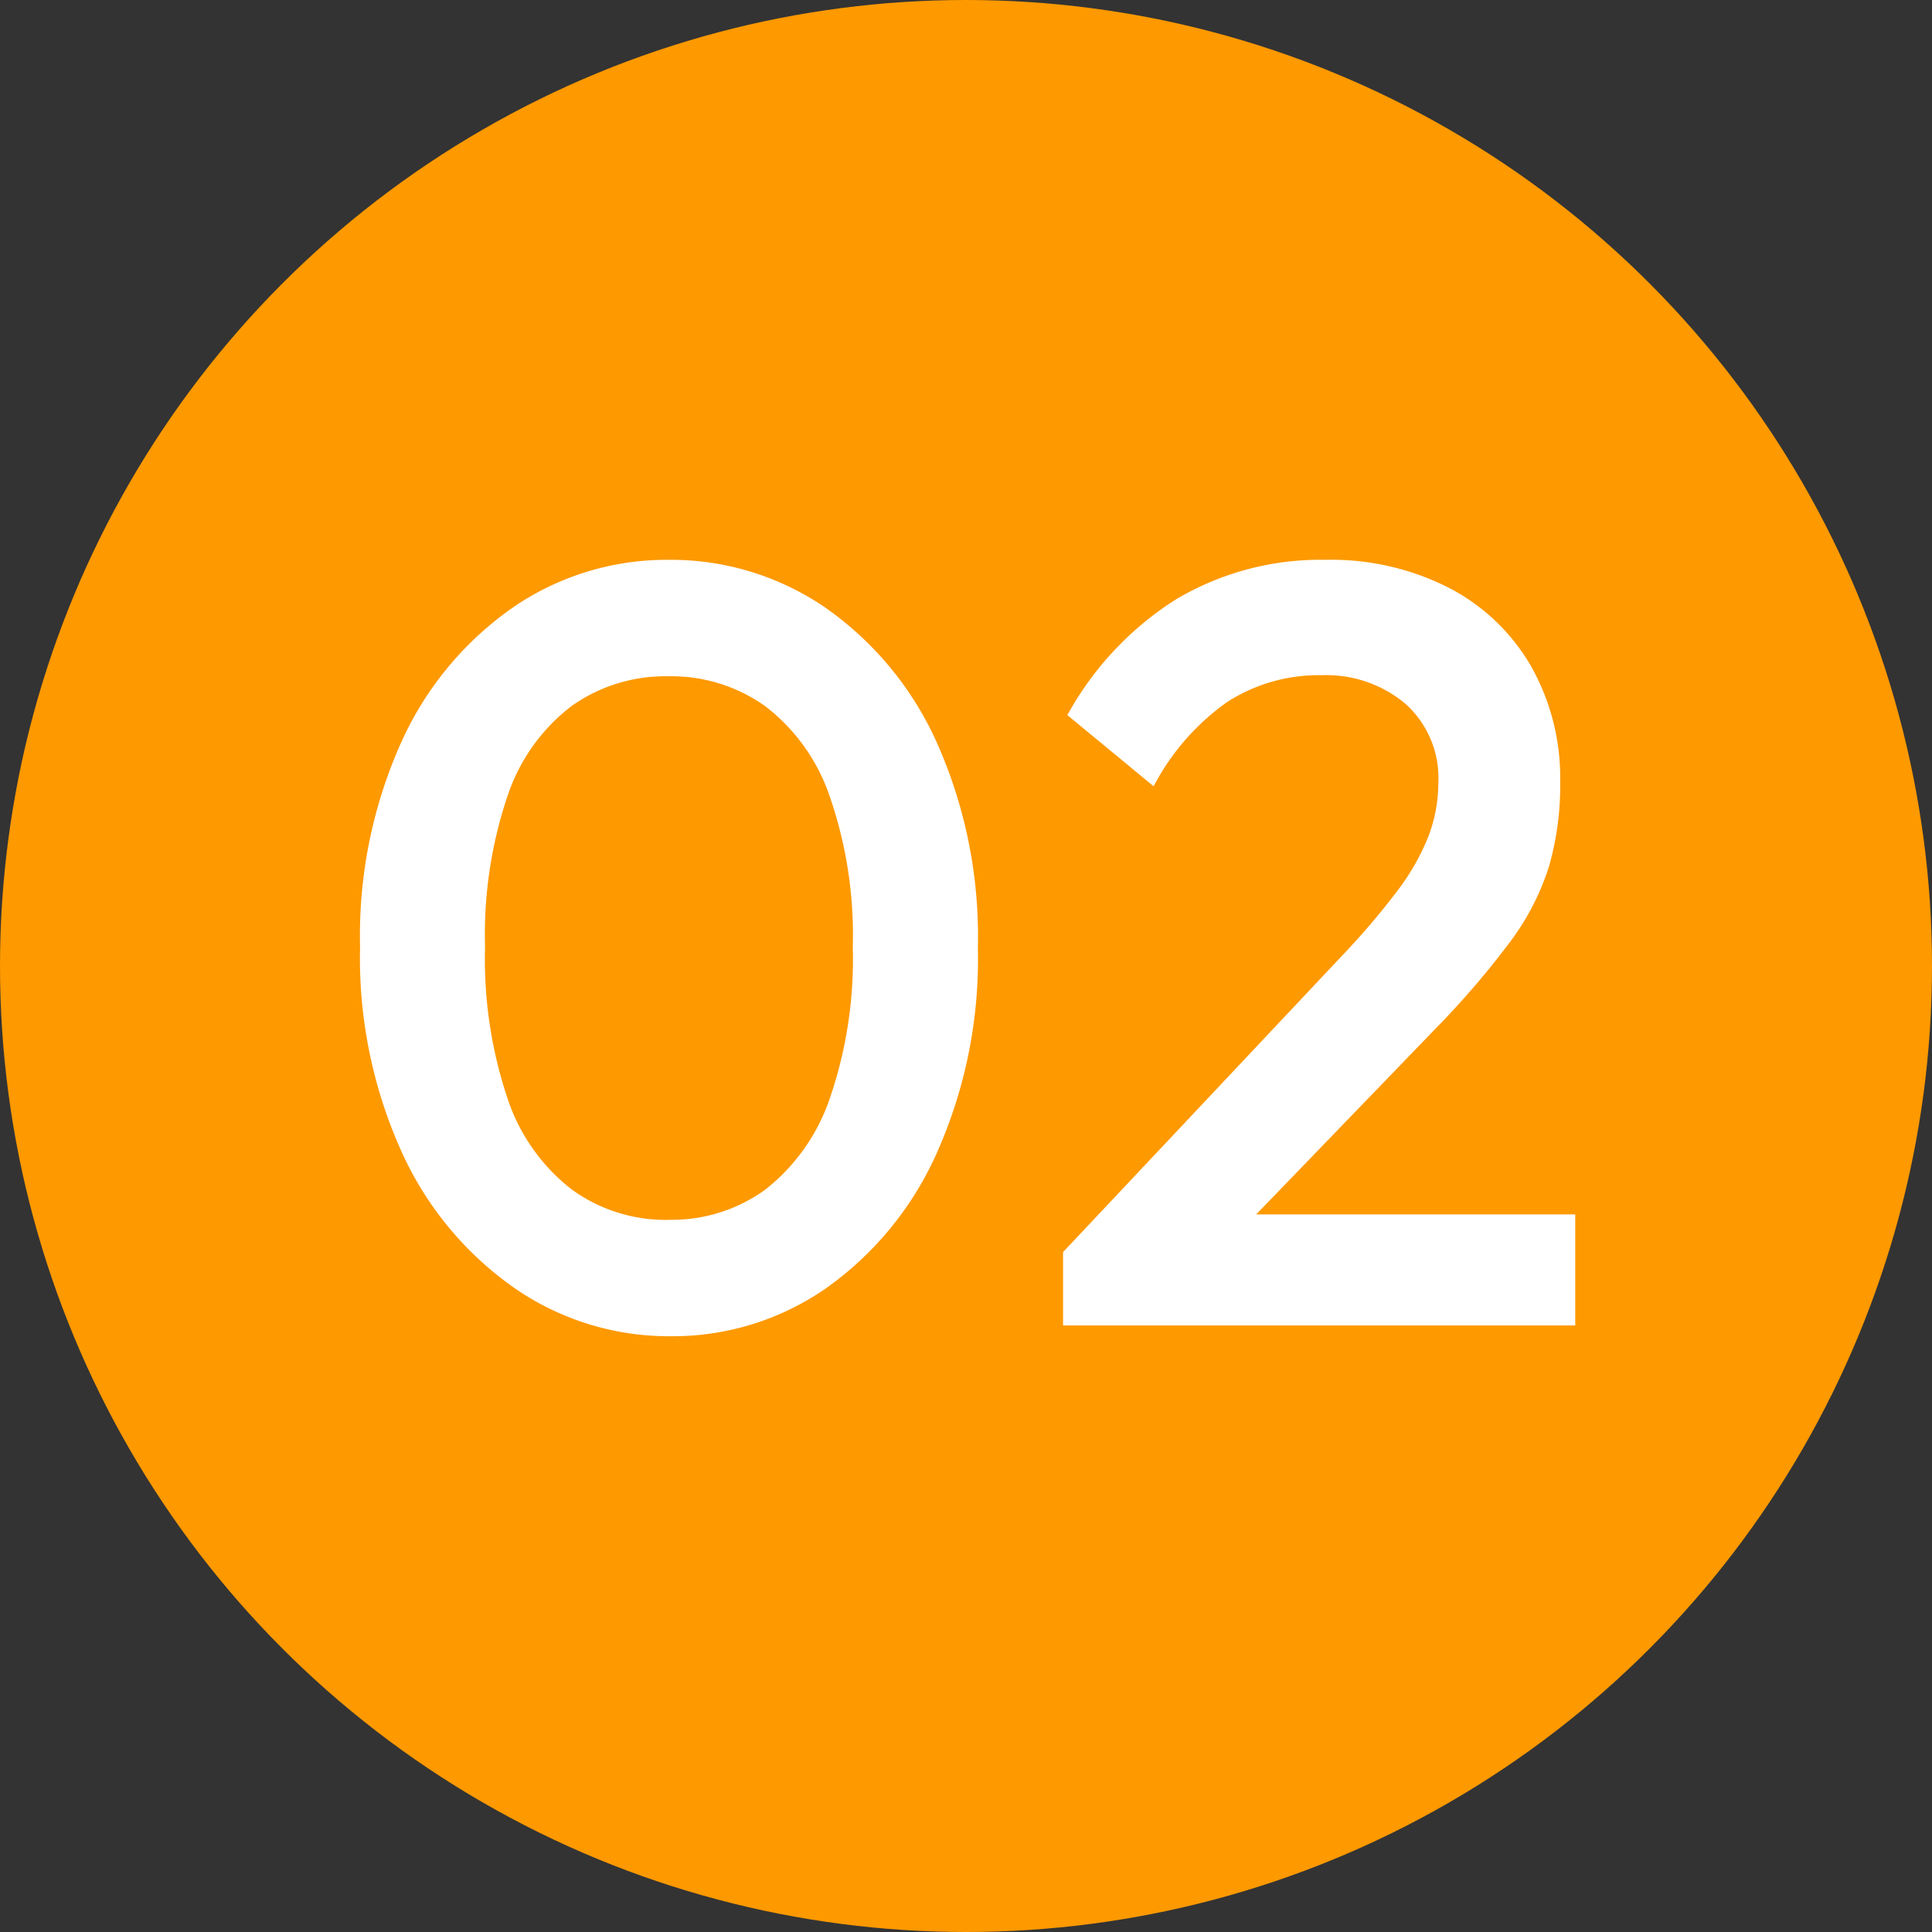
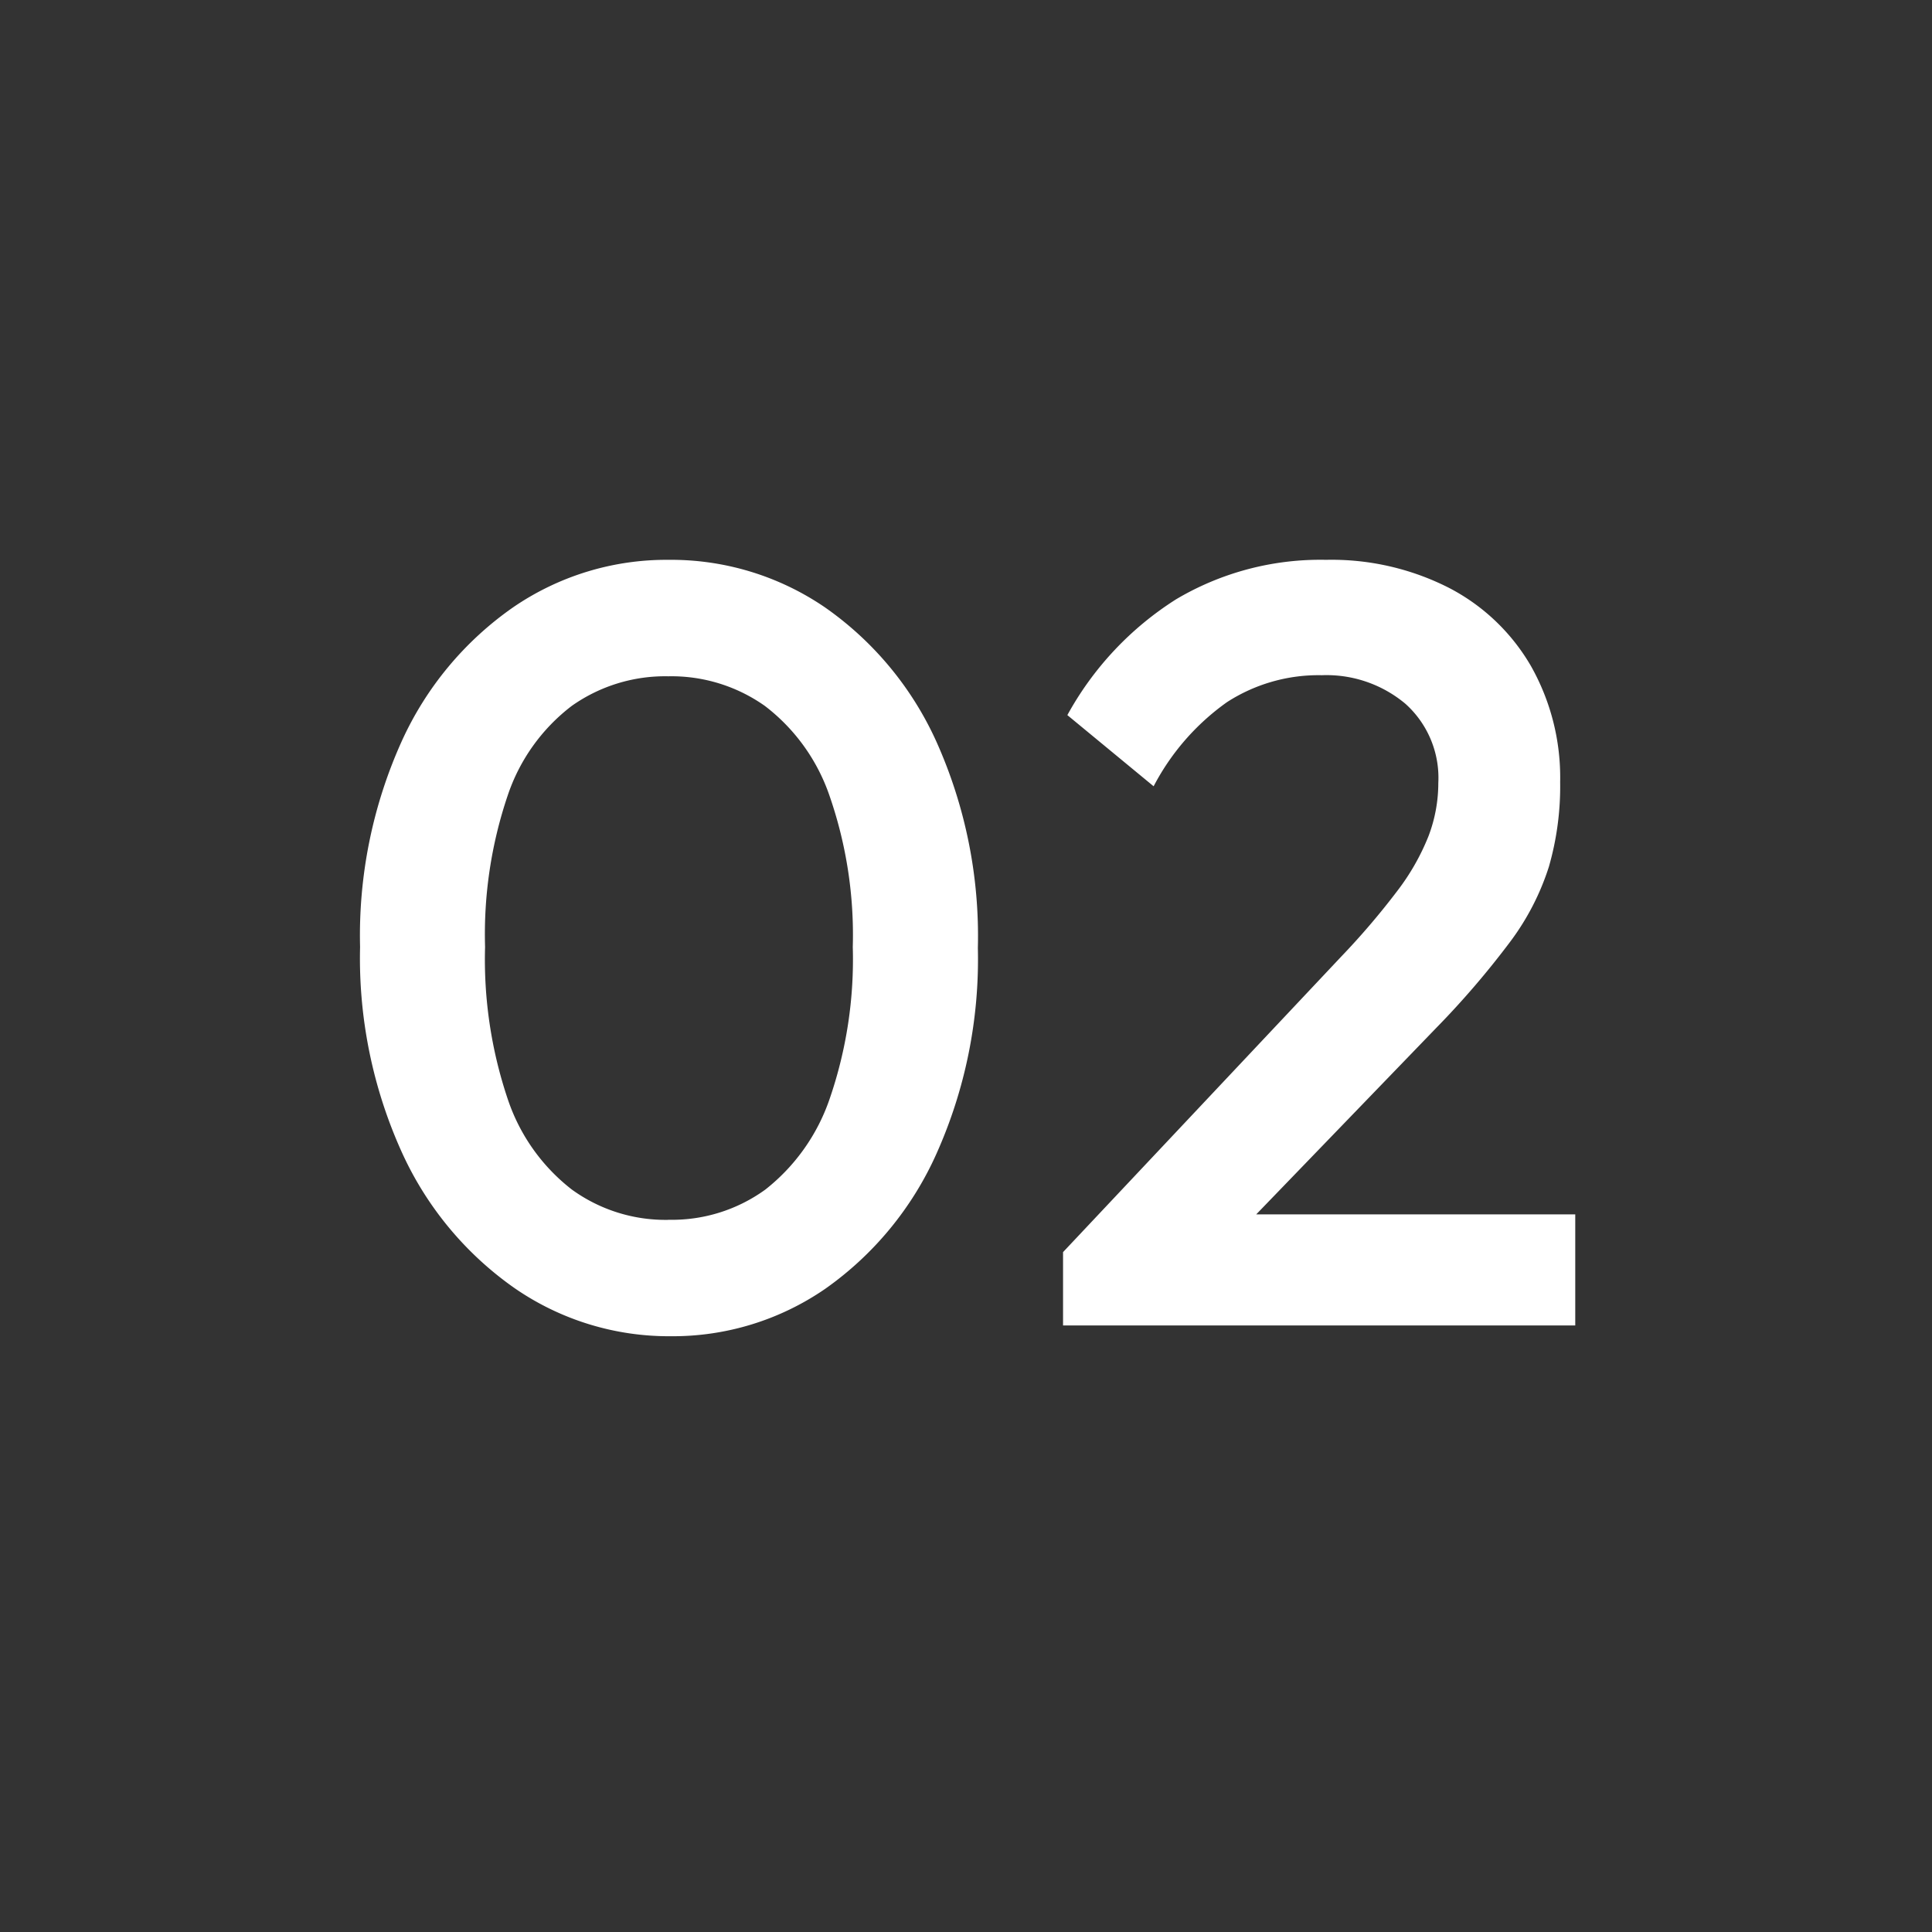
<svg xmlns="http://www.w3.org/2000/svg" width="86" height="86" viewBox="0 0 86 86">
  <rect x="0" y="0" width="86" height="86" fill="#333333" stroke="none" />
  <g id="merit02" transform="translate(-1957.5 -11626.907)">
-     <circle id="楕円形_2" data-name="楕円形 2" cx="43" cy="43" r="43" transform="translate(1957.5 11626.907)" fill="#fe9900" />
    <path id="パス_6907" data-name="パス 6907" d="M-13.152.48a12.077,12.077,0,0,1-6.936-2.136A14.887,14.887,0,0,1-25.1-7.68a20.93,20.93,0,0,1-1.872-9.168,21,21,0,0,1,1.848-9.144,14.638,14.638,0,0,1,4.968-5.976,12.062,12.062,0,0,1,6.912-2.112,12.14,12.14,0,0,1,6.96,2.112A14.638,14.638,0,0,1-1.32-25.992,21.123,21.123,0,0,1,.528-16.8,21.162,21.162,0,0,1-1.32-7.632a14.685,14.685,0,0,1-4.944,6A11.951,11.951,0,0,1-13.152.48Zm-.1-5.184a7.082,7.082,0,0,0,4.32-1.344A8.721,8.721,0,0,0-6.072-10.08,19.057,19.057,0,0,0-5.04-16.848a18.9,18.9,0,0,0-1.032-6.72,8.486,8.486,0,0,0-2.88-4.008,7.2,7.2,0,0,0-4.3-1.32,7.2,7.2,0,0,0-4.3,1.32A8.35,8.35,0,0,0-20.4-23.592a19.265,19.265,0,0,0-1.008,6.744A19.471,19.471,0,0,0-20.4-10.08a8.5,8.5,0,0,0,2.856,4.032A7.111,7.111,0,0,0-13.248-4.7ZM4.32-3.264,16.7-16.416a33.39,33.39,0,0,0,2.5-2.928,10.226,10.226,0,0,0,1.392-2.448,6.649,6.649,0,0,0,.432-2.352,4.427,4.427,0,0,0-1.464-3.528,5.467,5.467,0,0,0-3.72-1.272,7.509,7.509,0,0,0-4.224,1.2A10.606,10.606,0,0,0,8.352-24l-3.84-3.168a14.138,14.138,0,0,1,4.848-5.16,12.581,12.581,0,0,1,6.672-1.752A11.505,11.505,0,0,1,21.5-32.832a9,9,0,0,1,3.648,3.48,10.089,10.089,0,0,1,1.3,5.16,12.941,12.941,0,0,1-.5,3.768,11.265,11.265,0,0,1-1.7,3.312,38.522,38.522,0,0,1-3.312,3.864l-9.5,9.84ZM4.32,0V-3.264l4.752-1.68H27.12V0Z" transform="translate(2000.5 11685.907)" fill="#fff" />
  </g>
</svg>